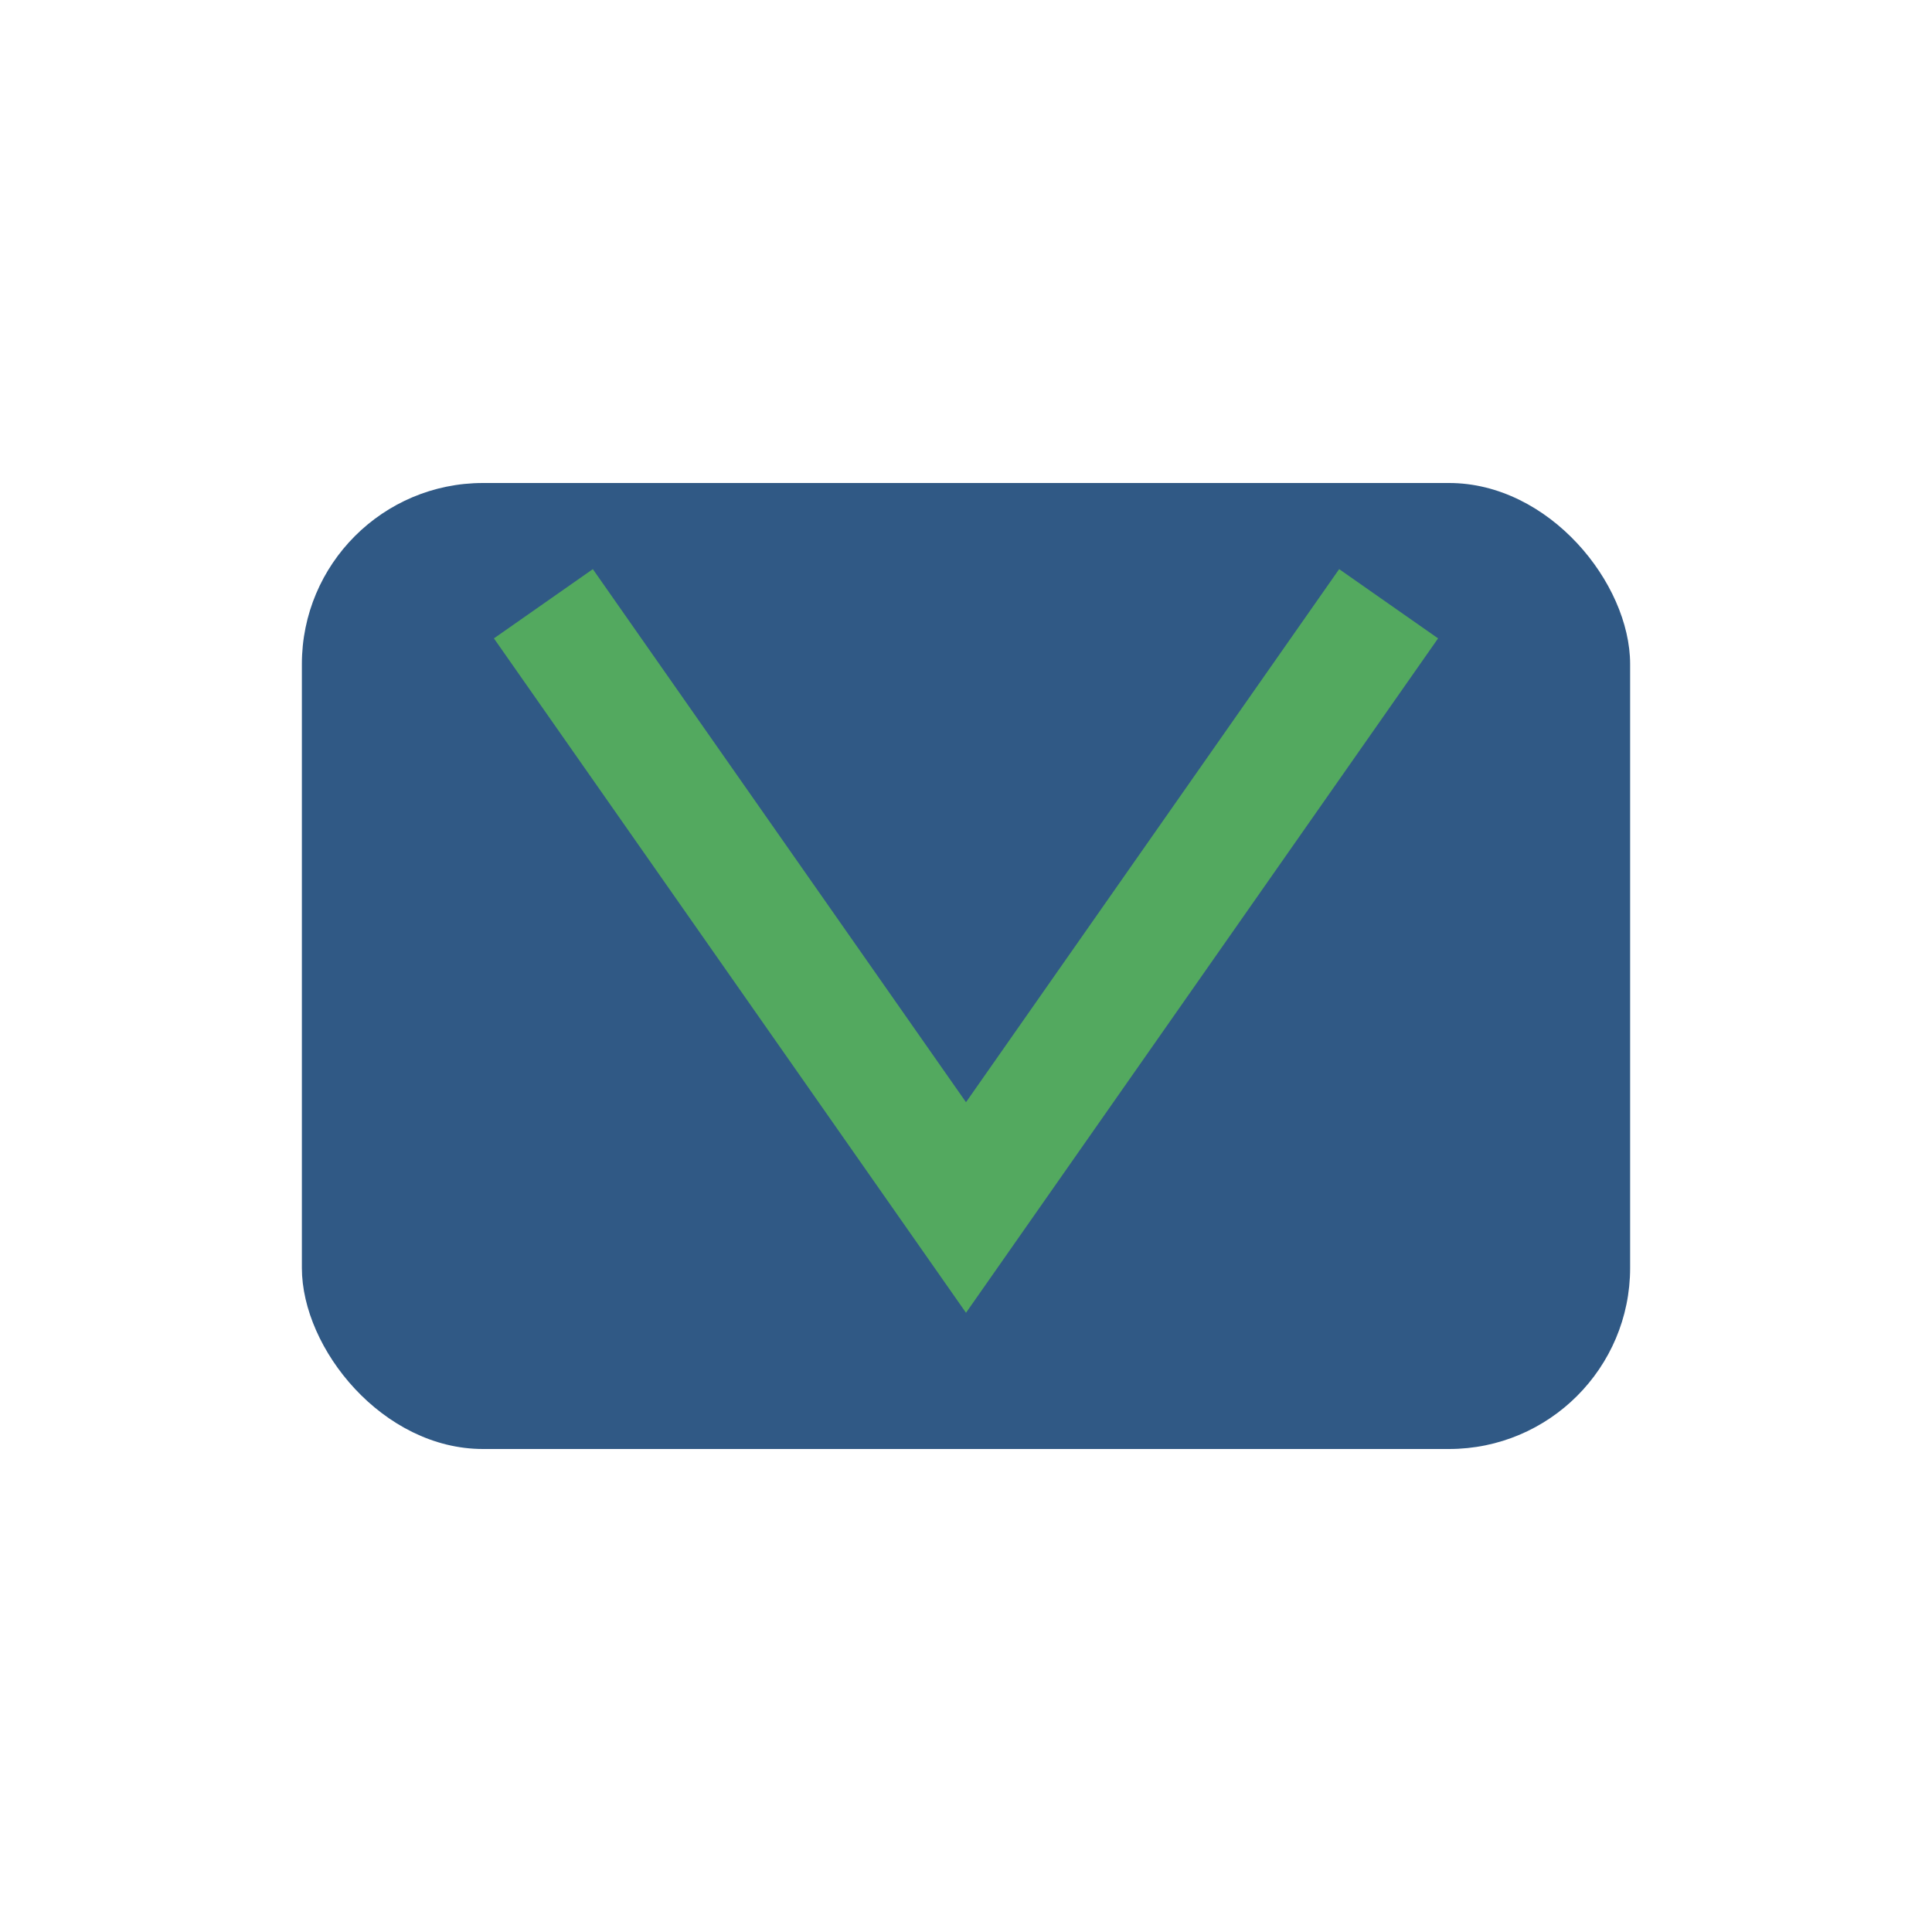
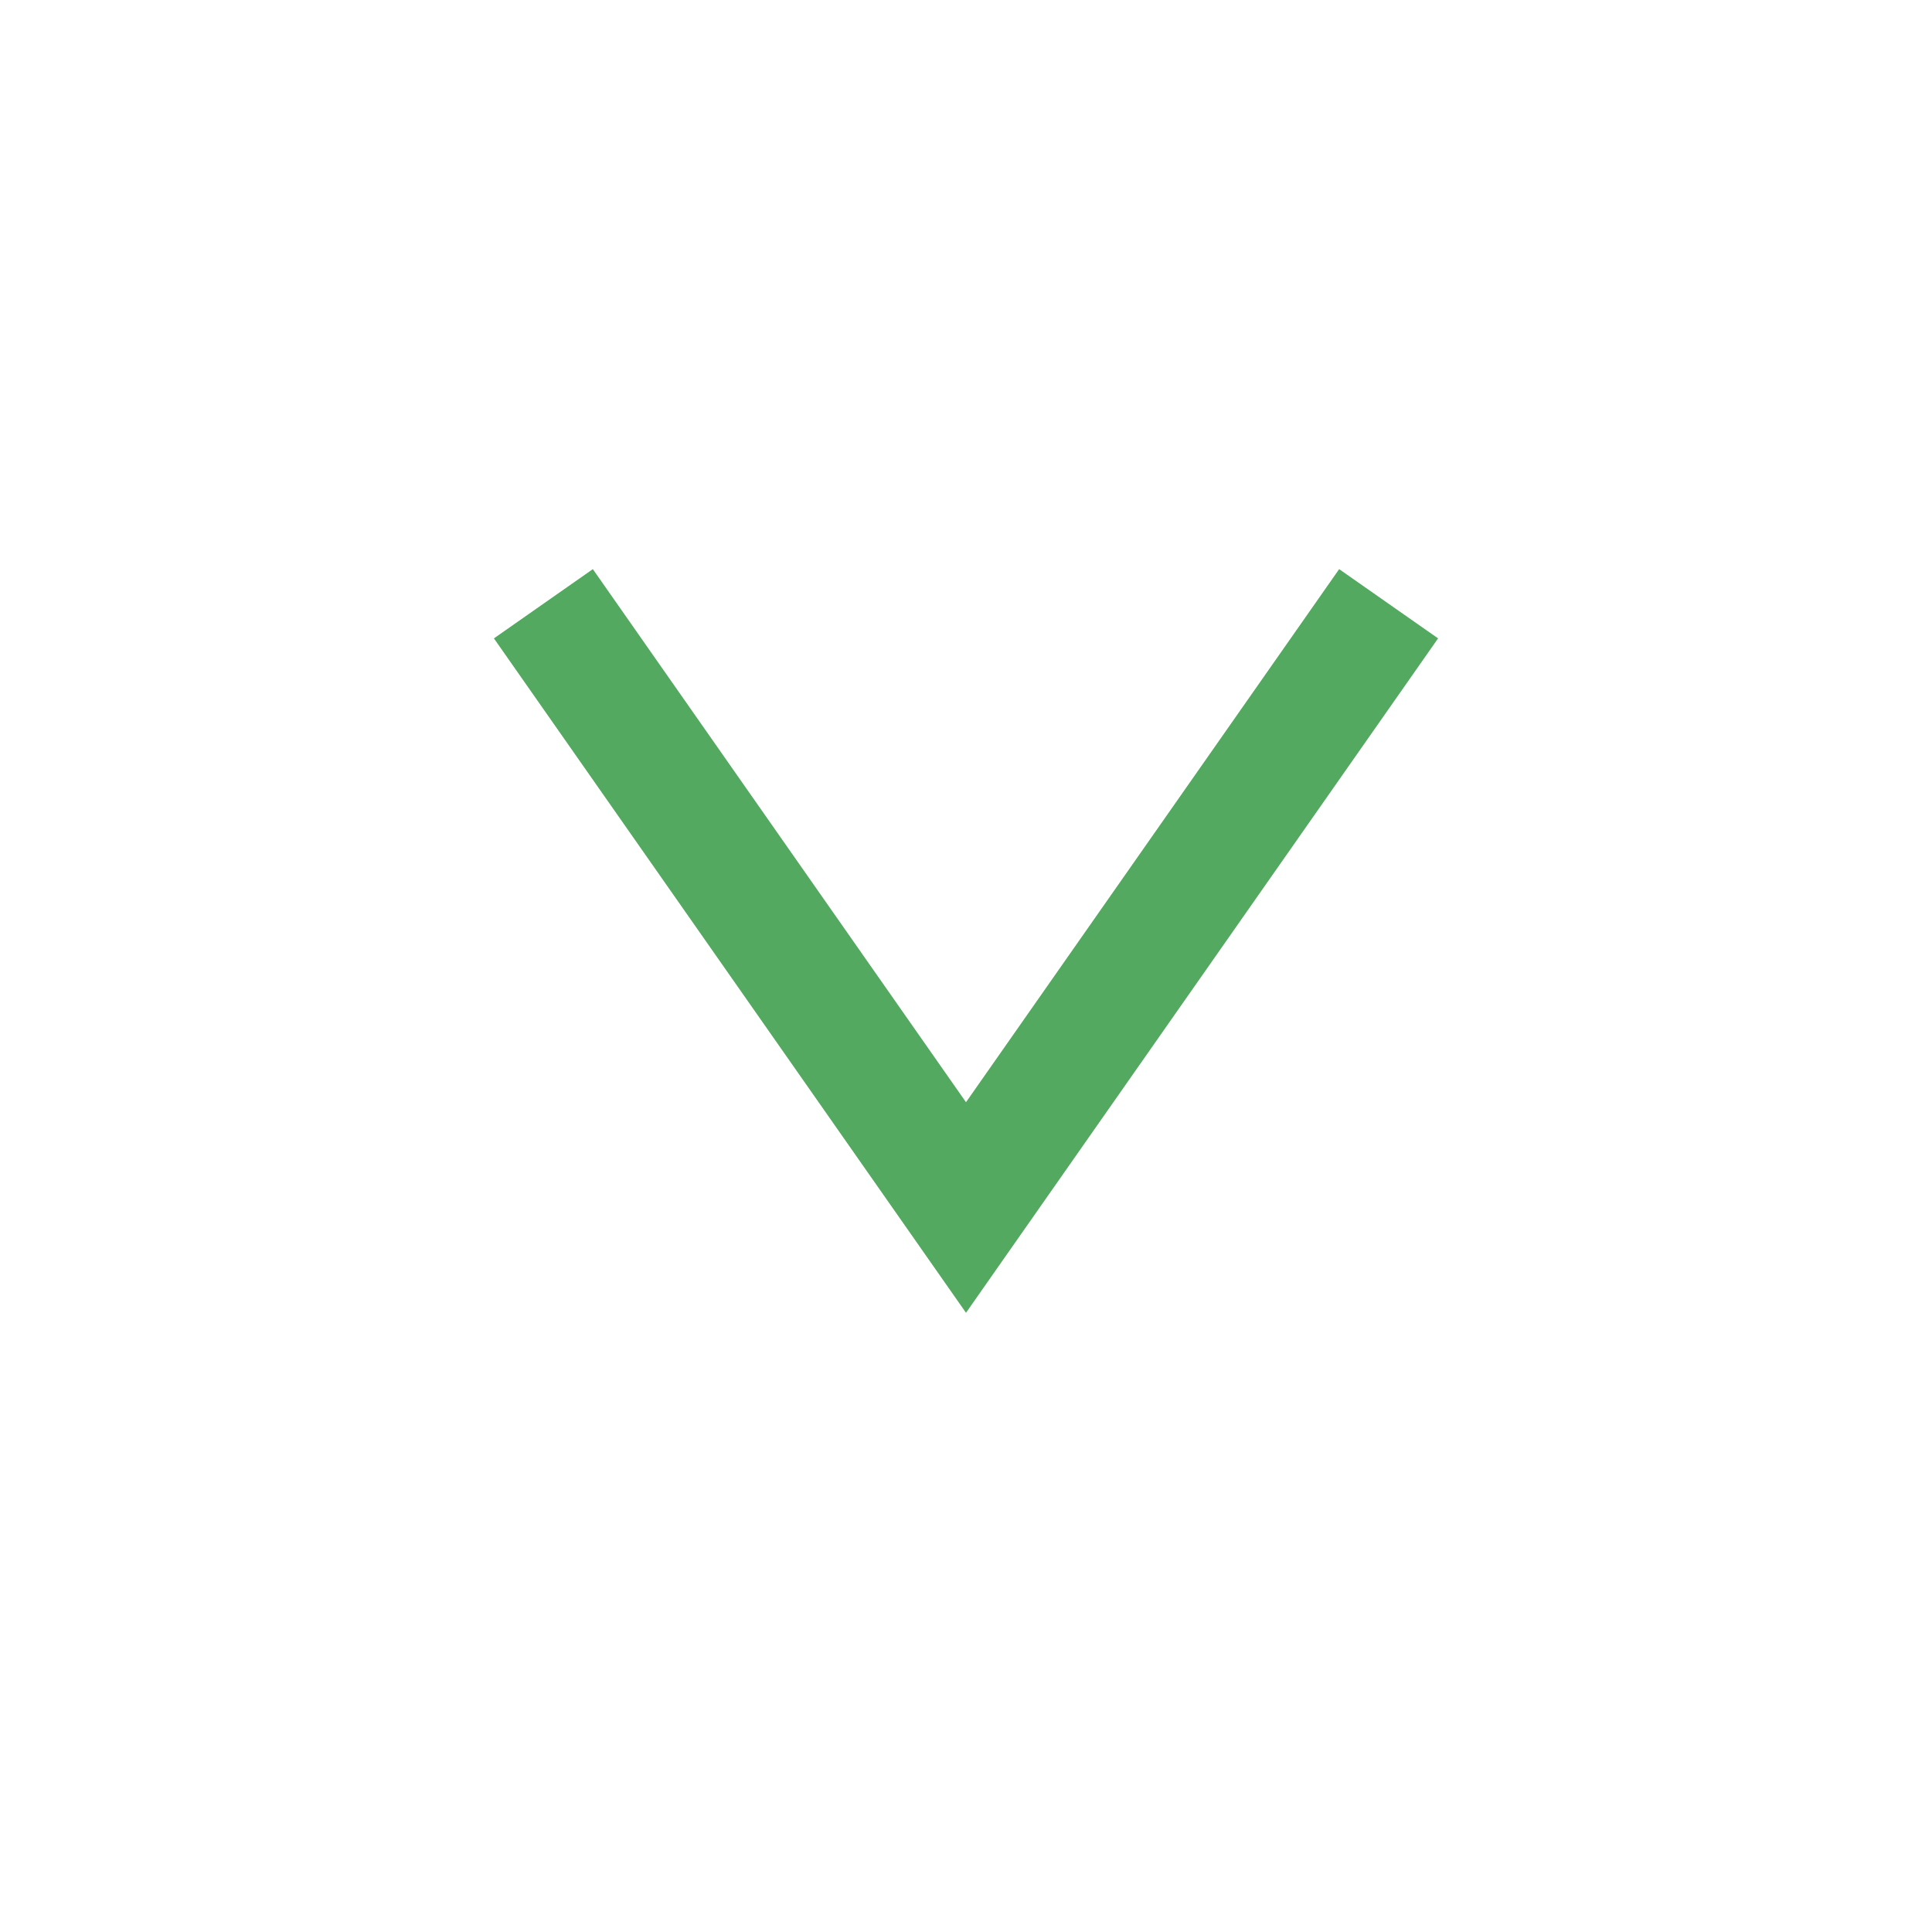
<svg xmlns="http://www.w3.org/2000/svg" width="32" height="32" viewBox="0 0 32 32">
-   <rect x="5" y="8" width="22" height="16" rx="3" fill="#305985" />
  <path d="M9 10l7 10 7-10" stroke="#53A95F" stroke-width="2" fill="none" />
</svg>